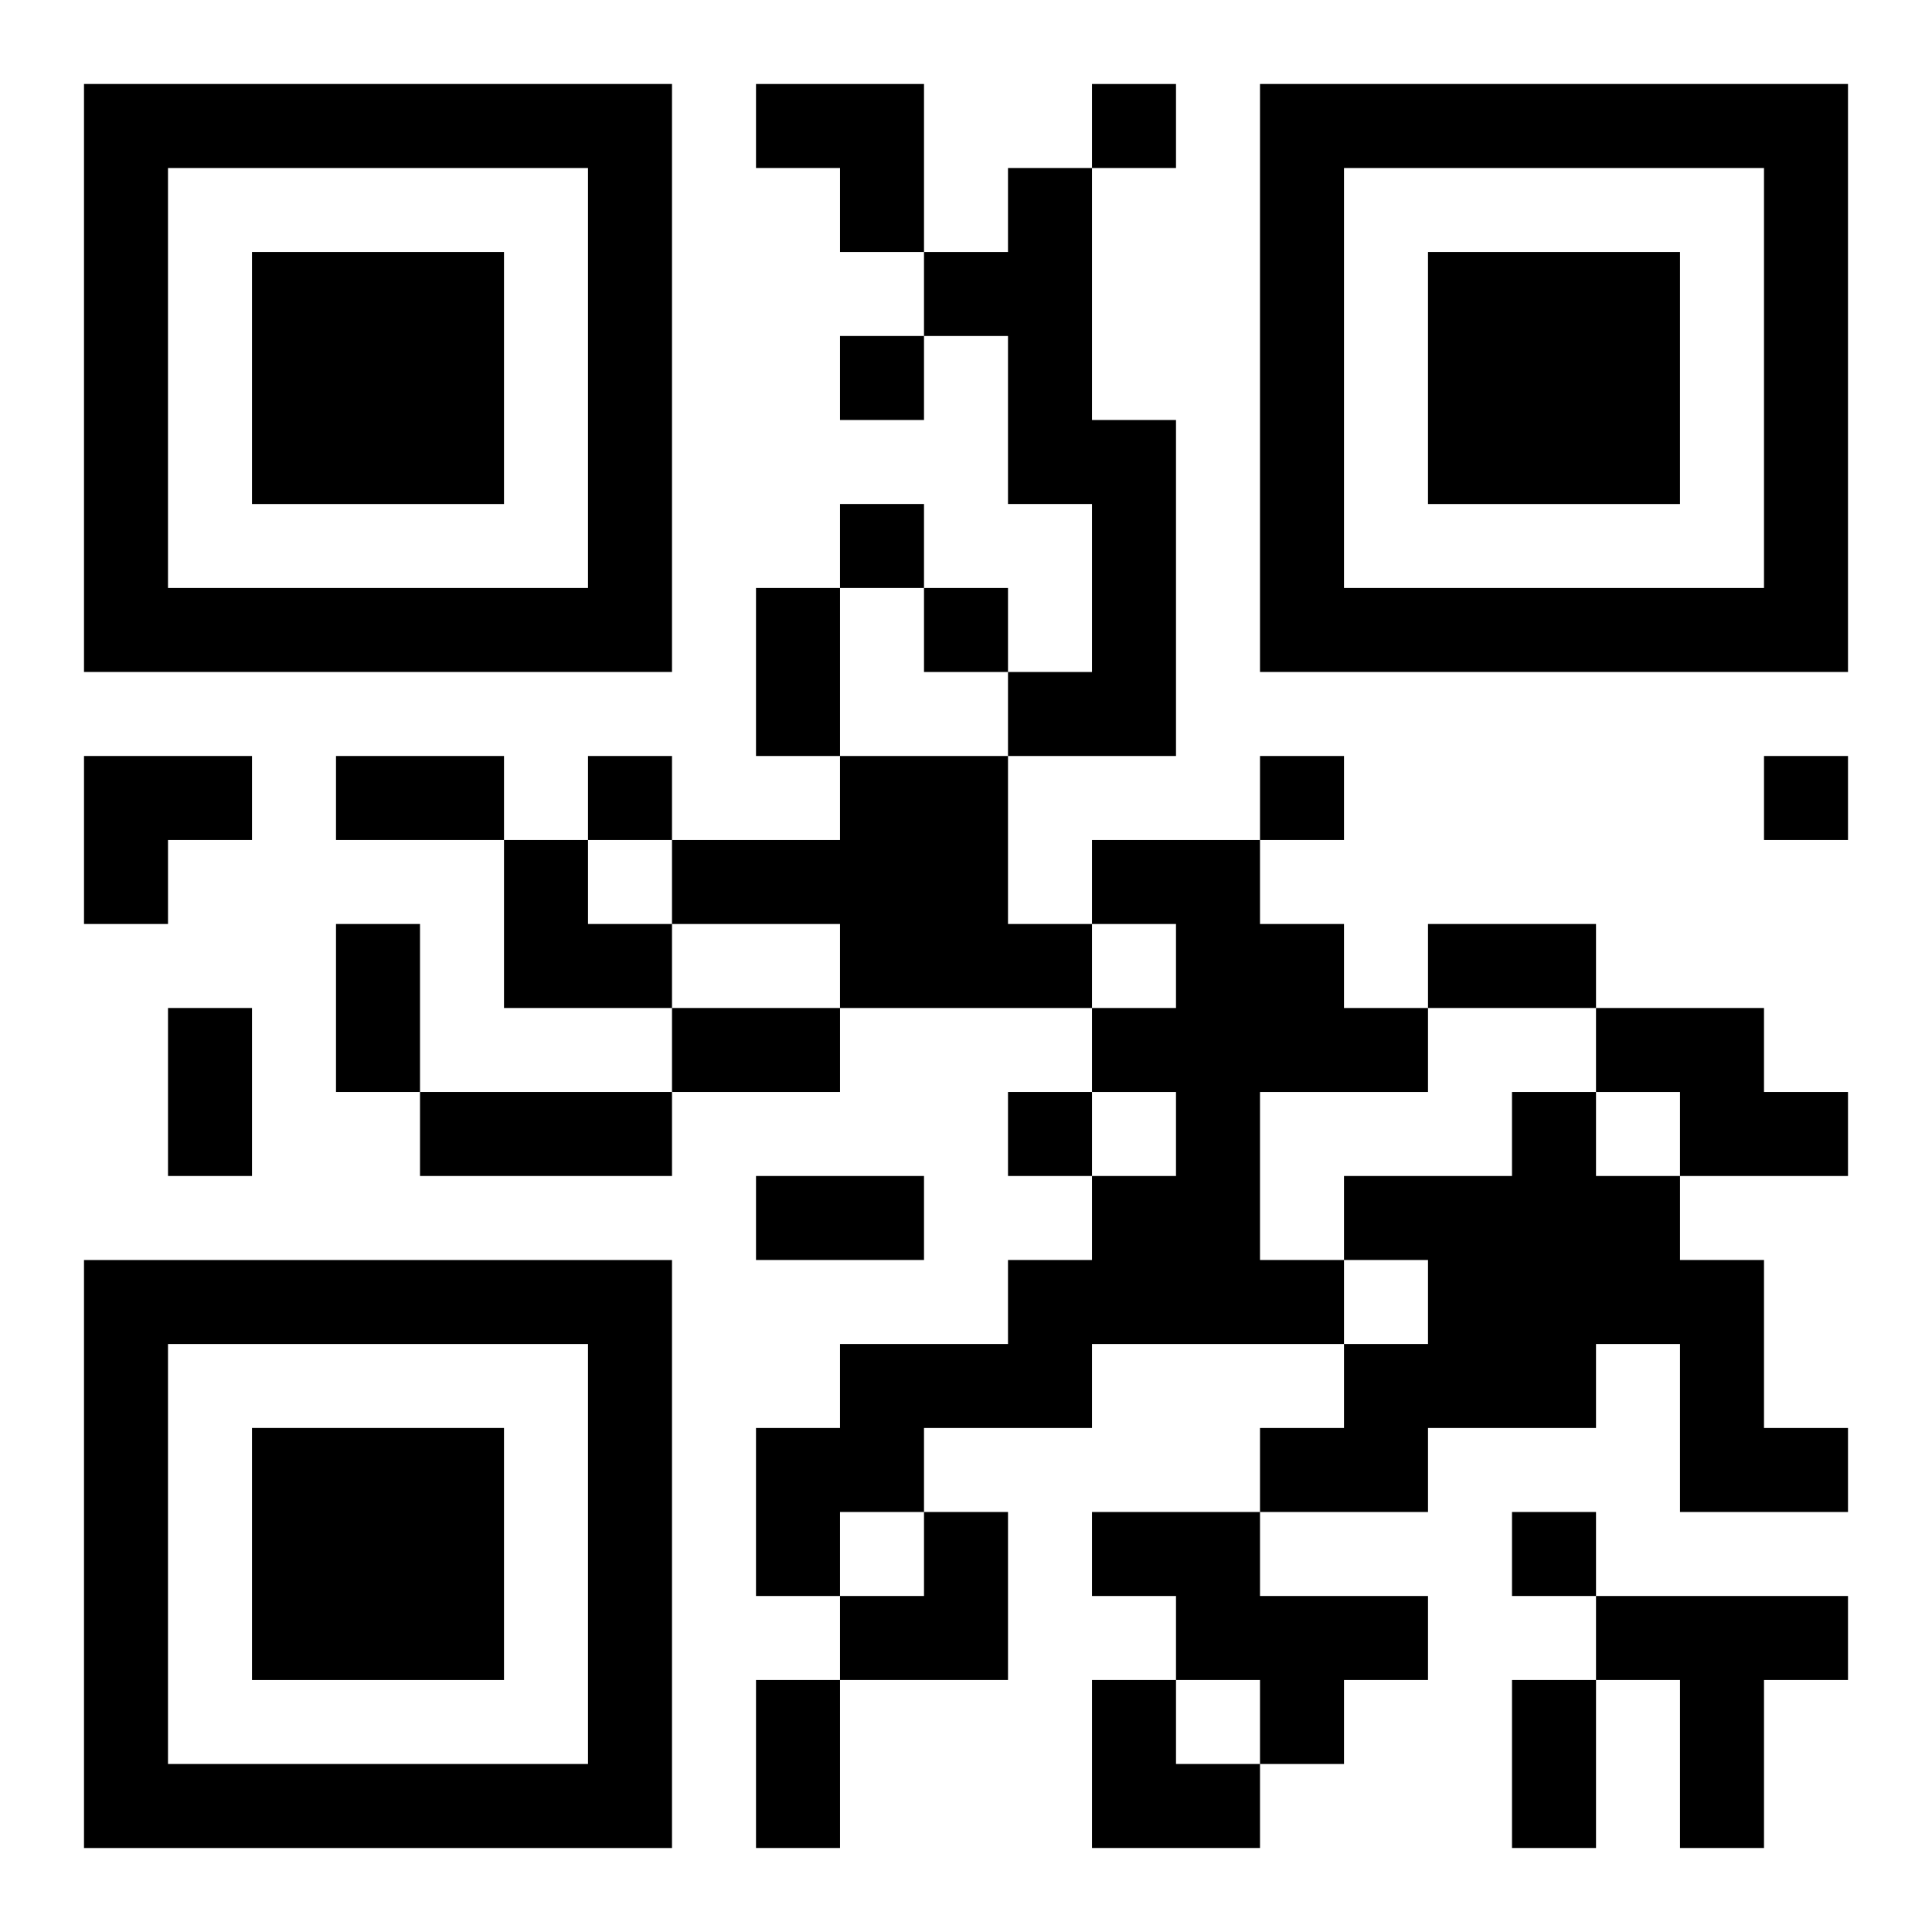
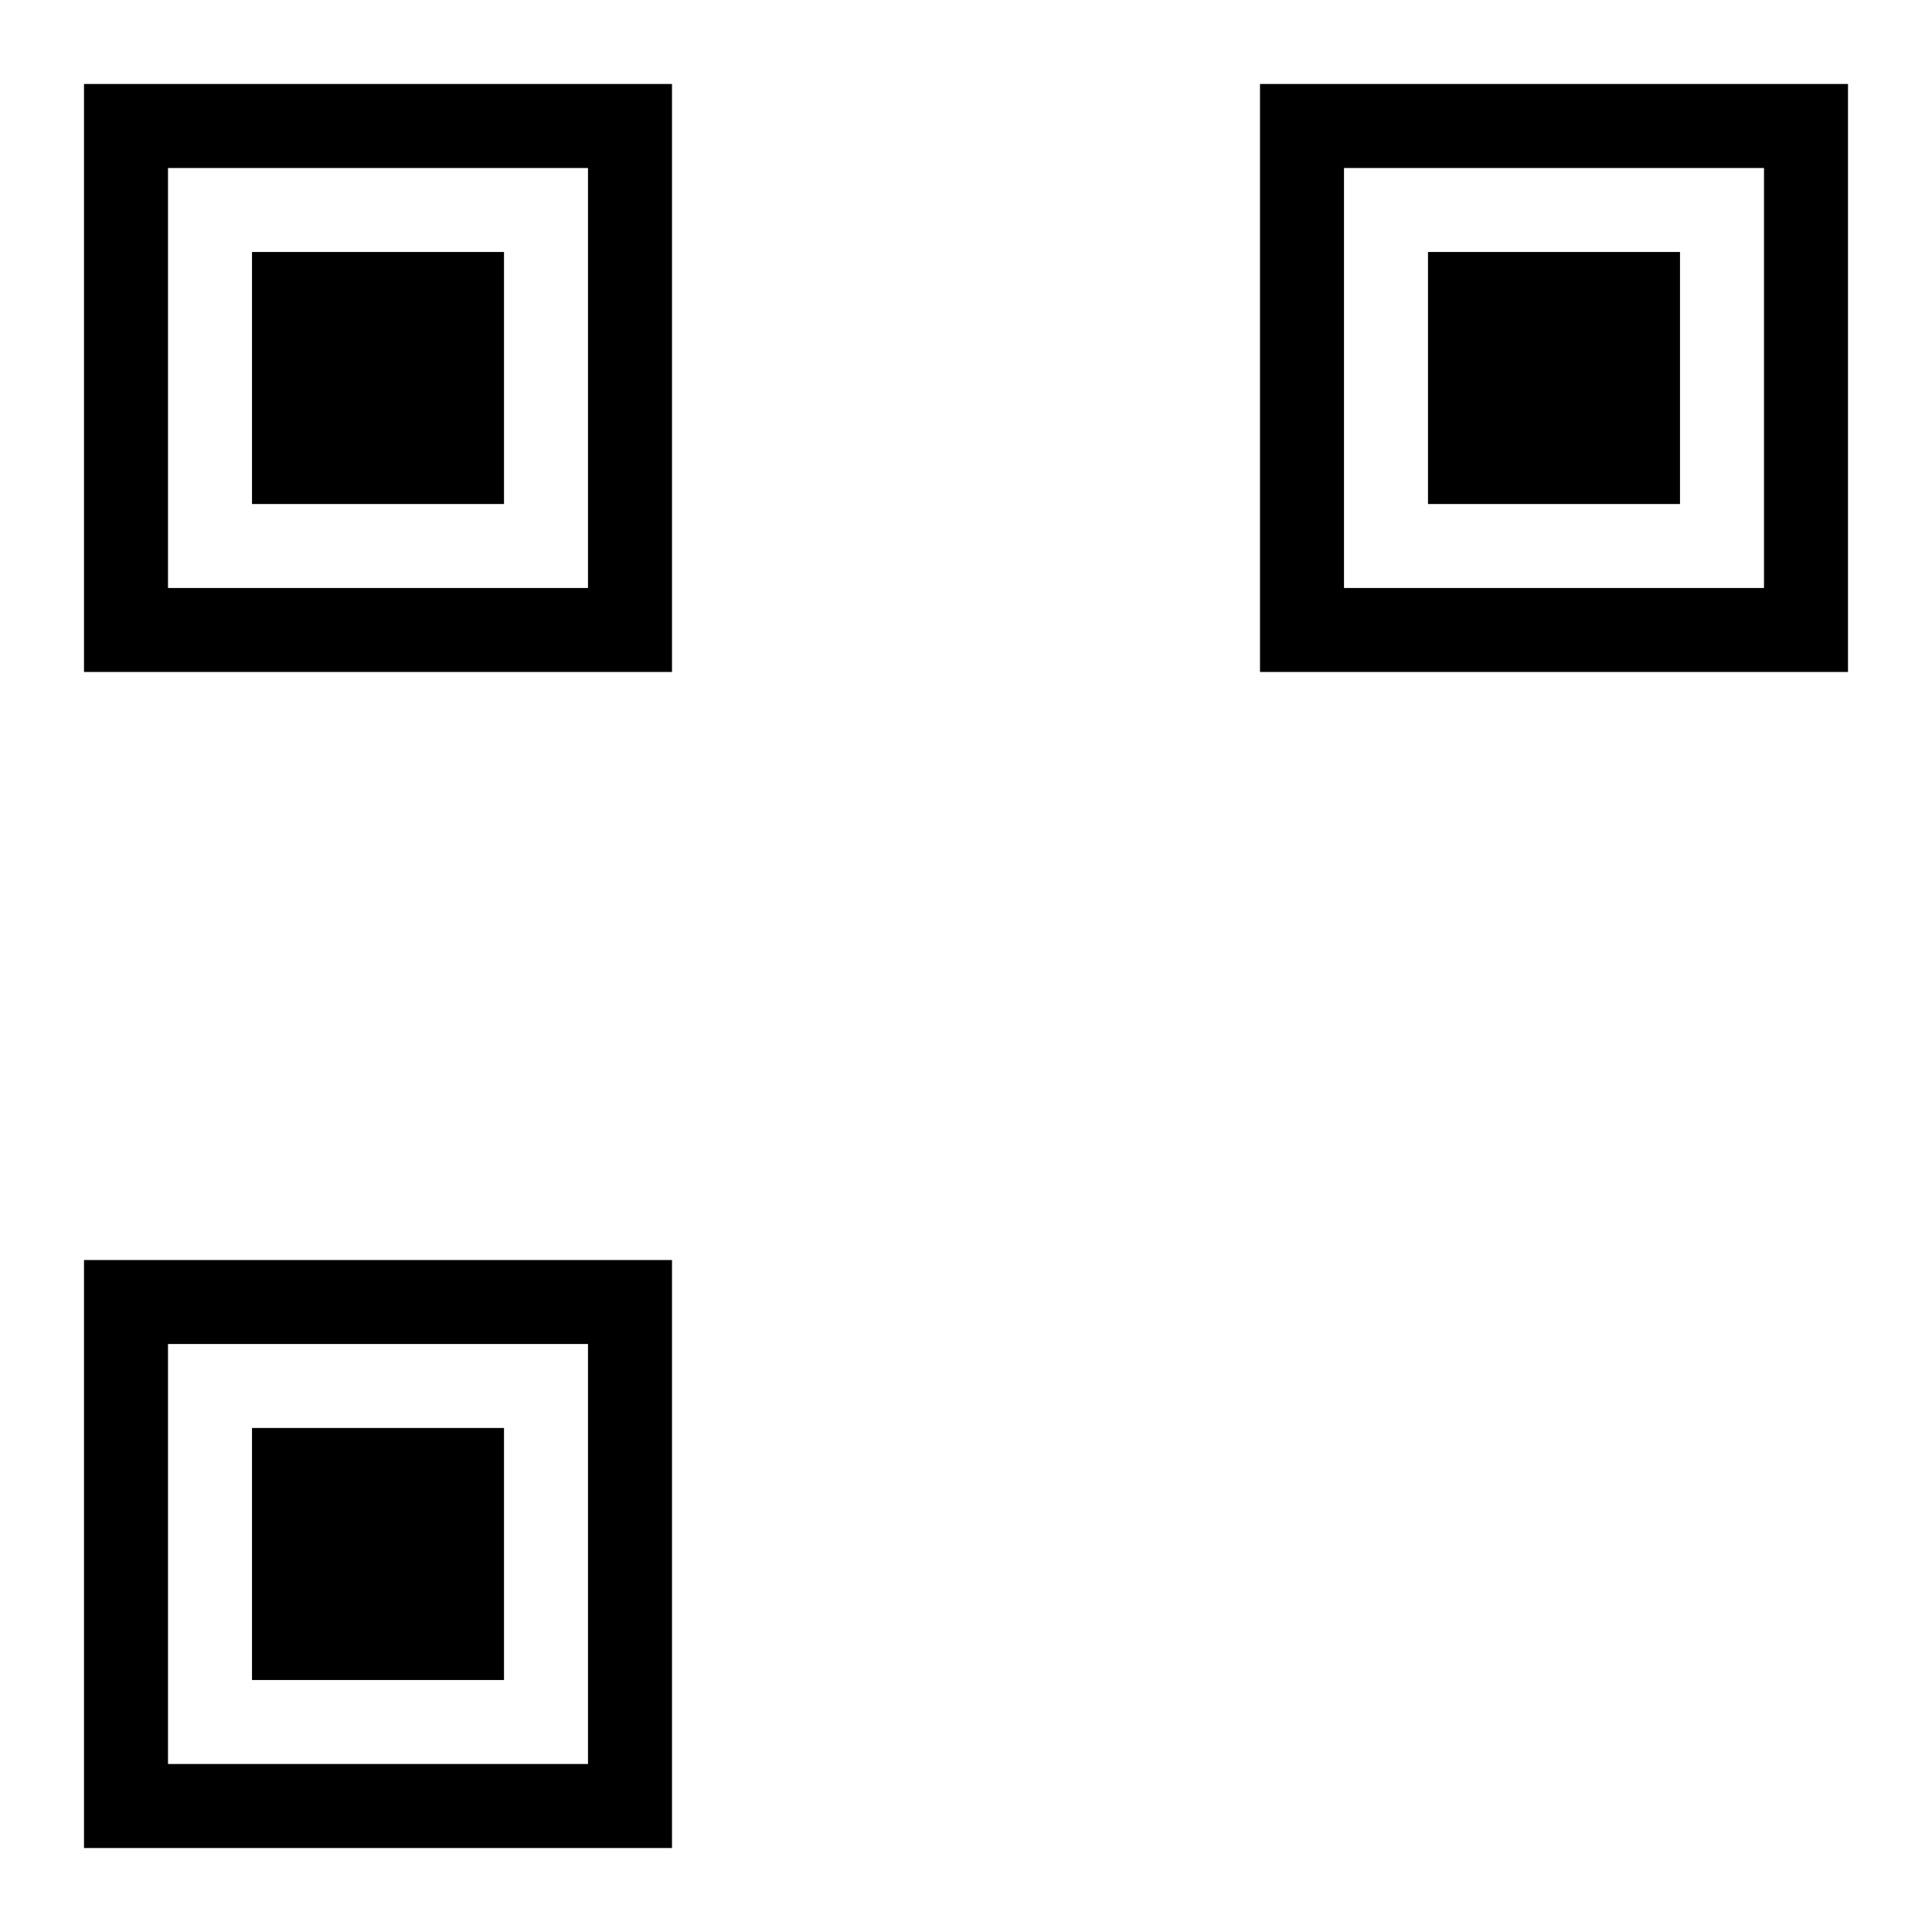
<svg xmlns="http://www.w3.org/2000/svg" xmlns:xlink="http://www.w3.org/1999/xlink" width="250" height="250" baseProfile="full" version="1.1" viewBox="-1 -1 23 23">
  <symbol id="a">
    <path d="m0 7v7h7v-7h-7zm1 1h5v5h-5v-5zm1 1v3h3v-3h-3z" />
  </symbol>
  <use y="-7" xlink:href="#a" />
  <use y="7" xlink:href="#a" />
  <use x="14" y="-7" xlink:href="#a" />
-   <path d="m11 1h1v3h1v4h-2v-1h1v-2h-1v-2h-1v-1h1v-1m-2 7h2v2h1v1h-3v-1h-2v-1h2v-1m3 1h2v1h1v1h1v1h-2v2h1v1h-3v1h-2v1h-1v1h-1v-2h1v-1h2v-1h1v-1h1v-1h-1v-1h1v-1h-1v-1m6 2h2v1h1v1h-2v-1h-1v-1m-1 1h1v1h1v1h1v2h1v1h-2v-2h-1v1h-2v1h-2v-1h1v-1h1v-1h-1v-1h2v-1m-5 5h2v1h2v1h-1v1h-1v-1h-1v-1h-1v-1m6 1h3v1h-1v2h-1v-2h-1v-1m-6-18v1h1v-1h-1m-3 3v1h1v-1h-1m0 2v1h1v-1h-1m1 1v1h1v-1h-1m-4 2v1h1v-1h-1m8 0v1h1v-1h-1m6 0v1h1v-1h-1m-9 4v1h1v-1h-1m6 5v1h1v-1h-1m-9-11h1v2h-1v-2m-5 2h2v1h-2v-1m0 2h1v2h-1v-2m13 0h2v1h-2v-1m-15 1h1v2h-1v-2m6 0h2v1h-2v-1m-3 1h3v1h-3v-1m4 1h2v1h-2v-1m0 6h1v2h-1v-2m9 0h1v2h-1v-2m-9-19h2v2h-1v-1h-1zm-8 8h2v1h-1v1h-1zm5 1h1v1h1v1h-2zm4 8m1 0h1v2h-2v-1h1zm2 2h1v1h1v1h-2z" />
</svg>